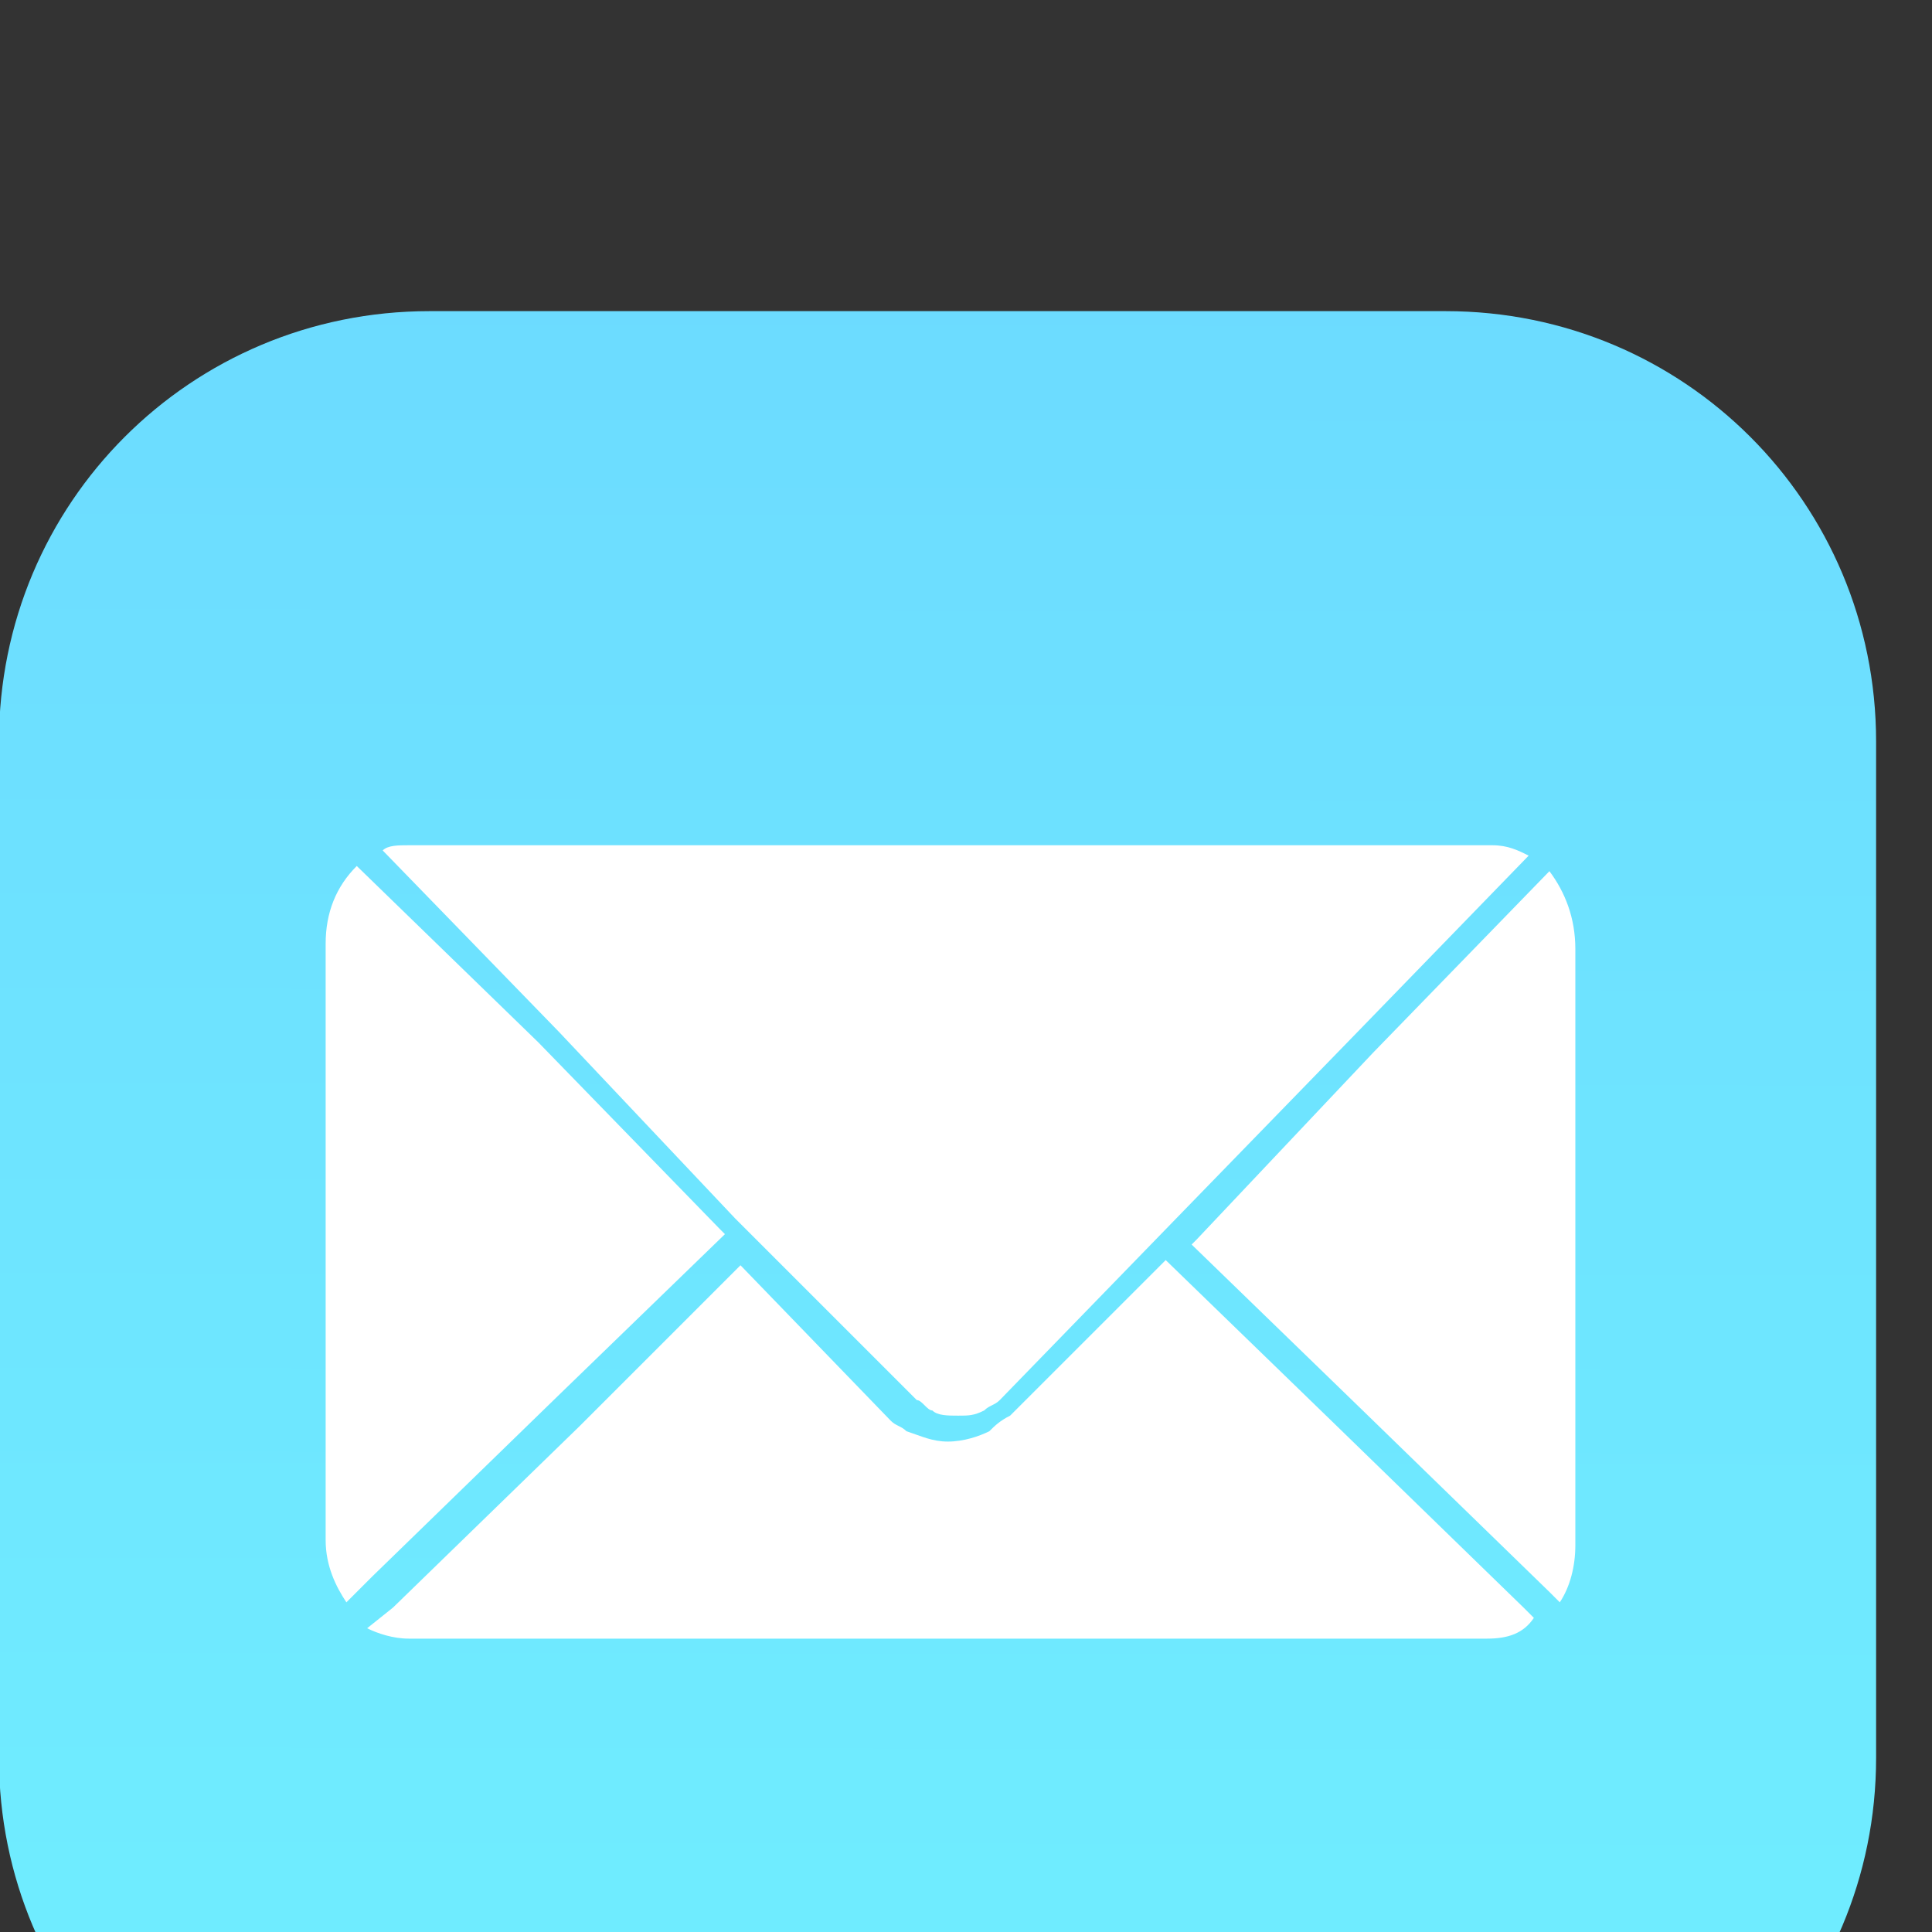
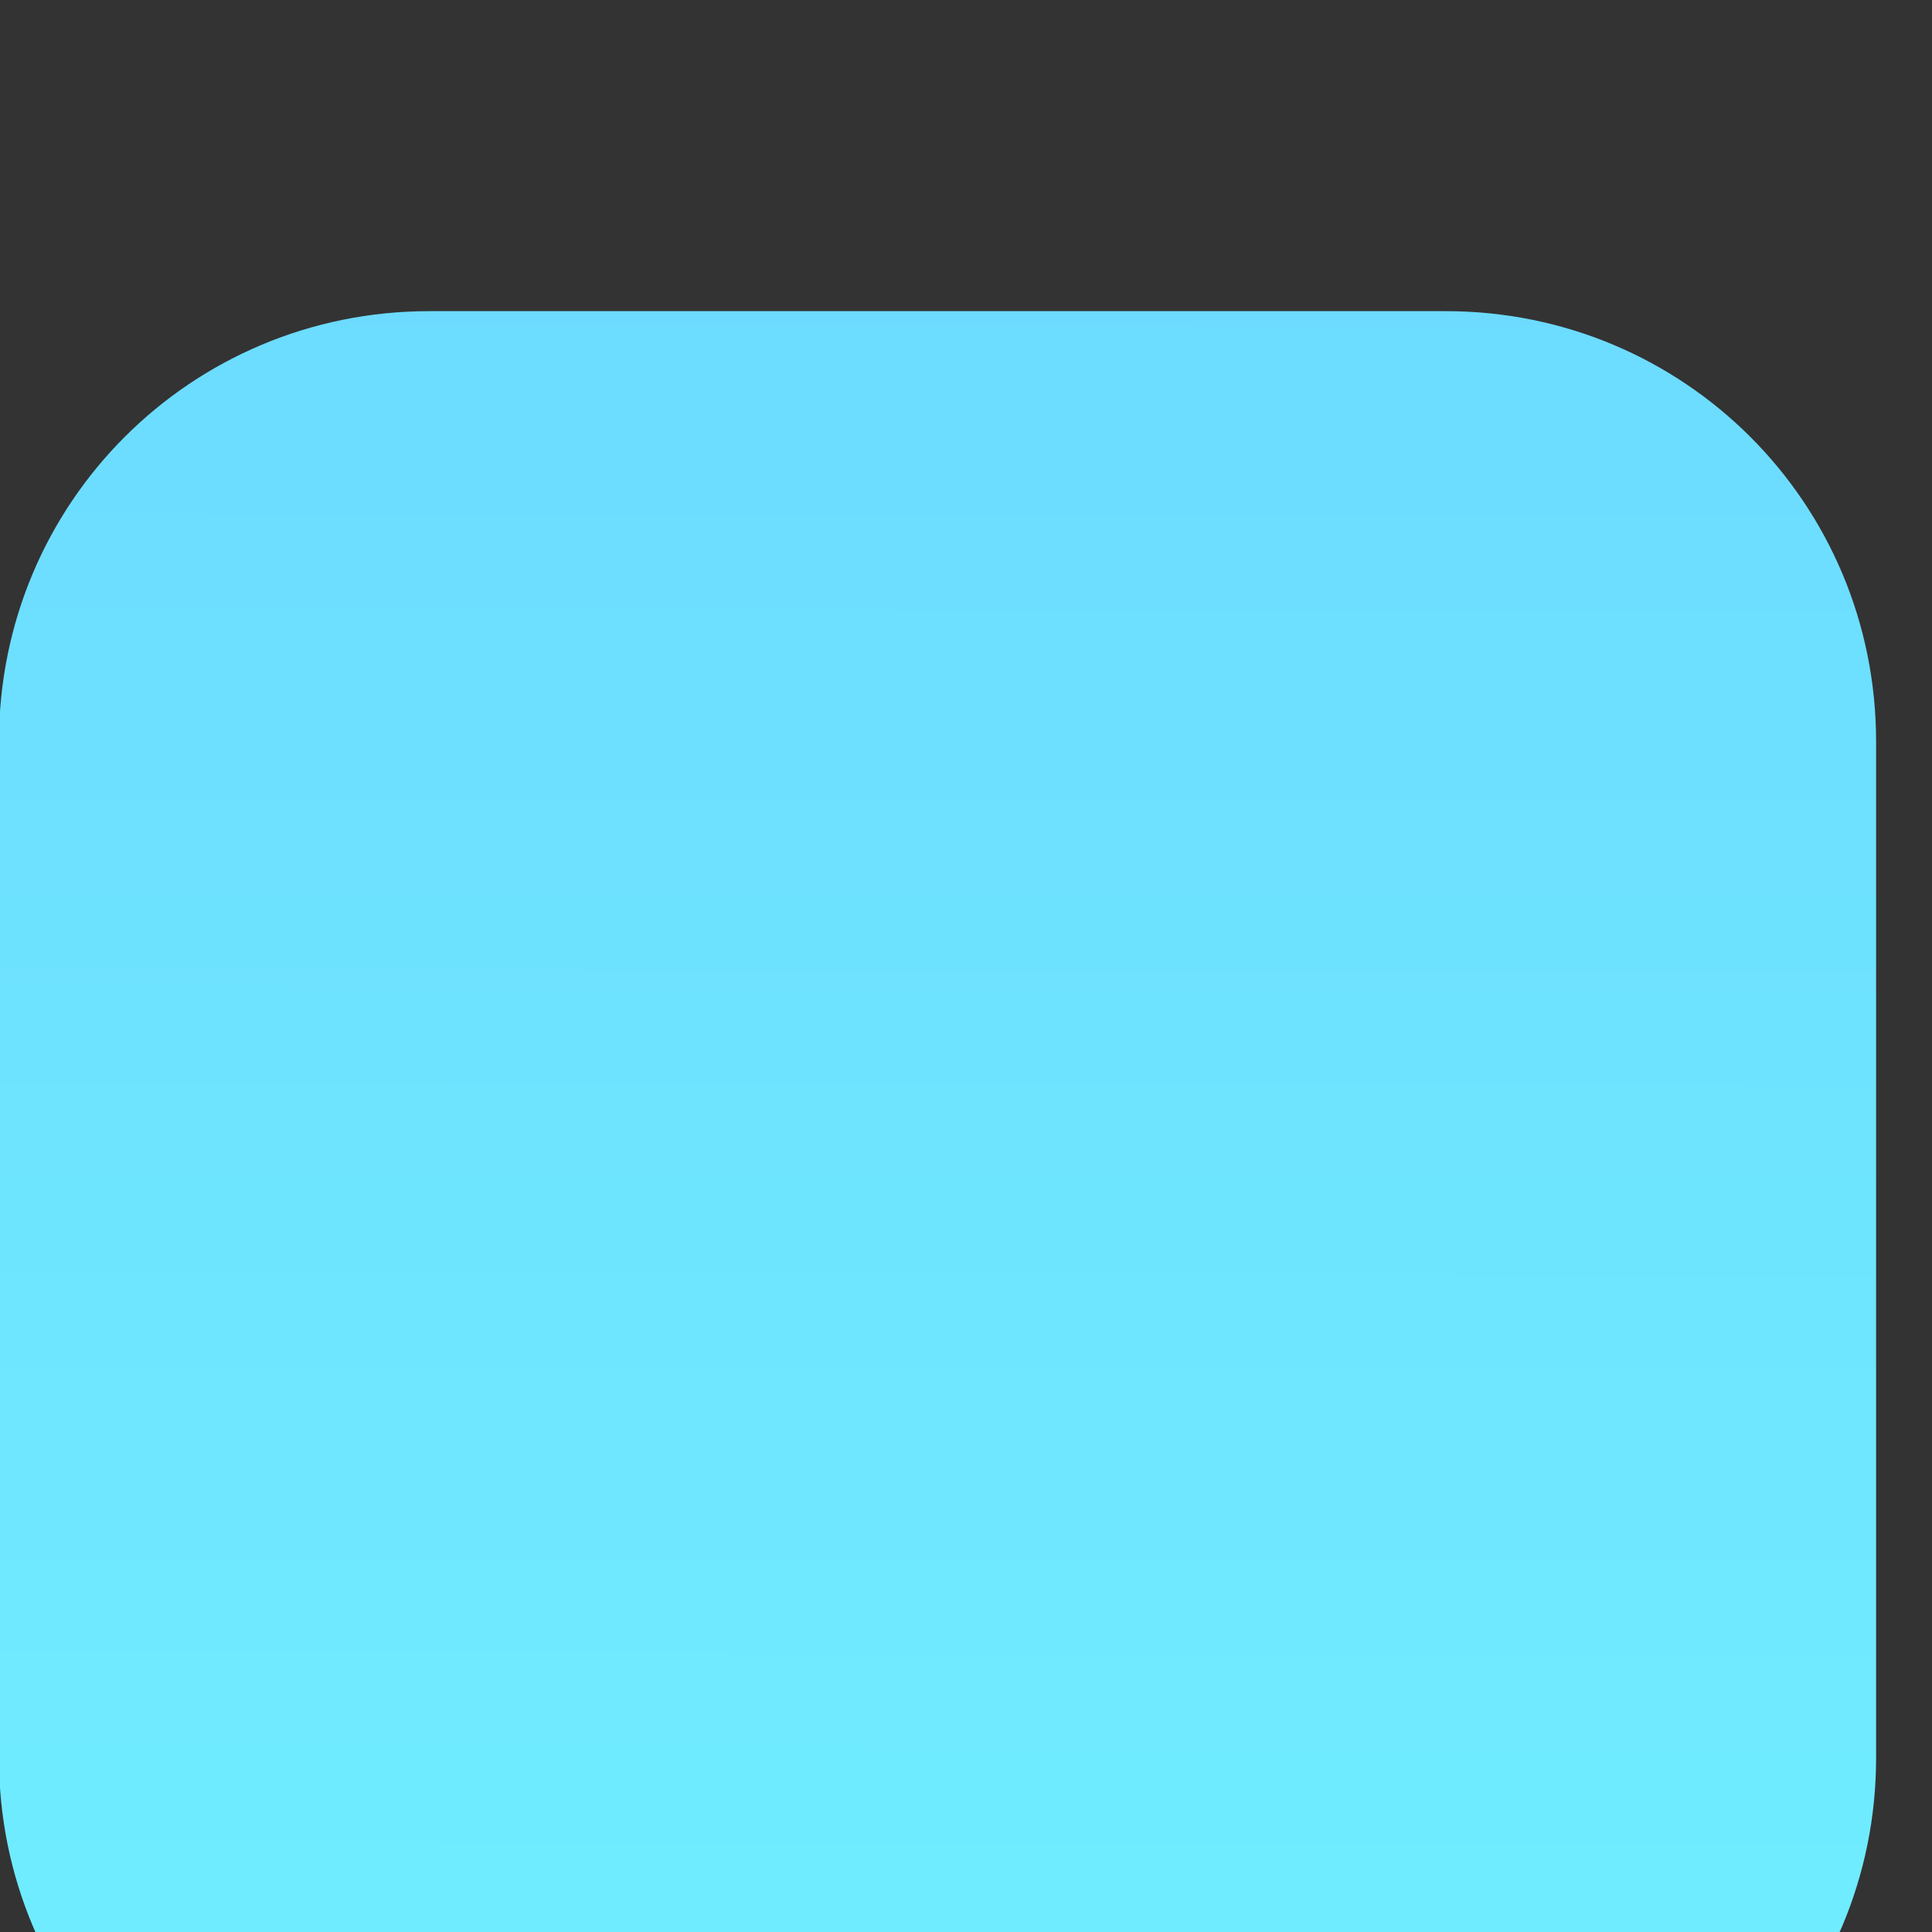
<svg xmlns="http://www.w3.org/2000/svg" xmlns:ns1="http://sodipodi.sourceforge.net/DTD/sodipodi-0.dtd" xmlns:ns2="http://www.inkscape.org/namespaces/inkscape" version="1.1" id="svg2" ns1:docname="Airdrop - Copie.svg" ns2:version="0.48.2 r9819" x="0px" y="0px" width="2.484px" height="2.484px" viewBox="-25.5 599.516 2.484 2.484" enable-background="new -25.5 599.516 2.484 2.484" xml:space="preserve">
  <rect x="-25.5" y="599.516" width="2.484" height="2.484" fill="#333333" stroke="none" />
  <ns1:namedview id="base" ns2:window-maximized="1" pagecolor="#ffffff" showgrid="false" borderopacity="1.0" bordercolor="#666666" ns2:cx="-298.61733" ns2:zoom="0.37410882" ns2:cy="36.893627" ns2:window-width="1366" ns2:window-height="706" ns2:window-x="-8" ns2:pageshadow="2" ns2:pageopacity="0.0" ns2:current-layer="layer1" ns2:window-y="-8" ns2:document-units="px">
	</ns1:namedview>
  <g id="layer1" transform="translate(0,-450.362)" ns2:groupmode="layer" ns2:label="Calque 1">
    <g id="g3062" transform="matrix(6.667,0,0,6.667,-5.667,-5957.719)">
      <linearGradient id="rect2996_1_" gradientUnits="userSpaceOnUse" x1="-2.791" y1="961.08" x2="-2.788" y2="963.459" gradientTransform="matrix(1 0 0 -1 -0.003 2012.588)">
        <stop offset="0" style="stop-color:#70EFFF" />
        <stop offset="1" style="stop-color:#5770FF" />
      </linearGradient>
      <path id="rect2996" ns2:connector-curvature="0" fill="url(#rect2996_1_)" d="M-2.892,1051.147h0.196    c0.046,0,0.083,0.037,0.083,0.083v0.196c0,0.046-0.037,0.083-0.083,0.083h-0.196c-0.046,0-0.083-0.037-0.083-0.083v-0.196    C-2.975,1051.184-2.938,1051.147-2.892,1051.147L-2.892,1051.147z" />
-       <path id="rect3027" ns1:nodetypes="sccccccccaaaccccsscsscccccccccccccccsscccccsscccccaaacc" ns2:connector-curvature="0" fill="#FFFFFF" d="    M-2.896,1051.25c-0.002,0-0.004,0-0.005,0.001l0.034,0.035l0.034,0.036l0.001,0.001l0.001,0.001l0.001,0.001l0.002,0.002    l0.03,0.03c0.001,0,0.002,0.002,0.003,0.002c0.001,0.001,0.003,0.001,0.005,0.001c0.002,0,0.003,0,0.005-0.001    c0.001-0.001,0.002-0.001,0.003-0.002l0.034-0.035l0.035-0.036l0.033-0.034c-0.002-0.001-0.004-0.002-0.007-0.002H-2.896z     M-2.906,1051.254c-0.004,0.004-0.006,0.009-0.006,0.015v0.115c0,0.005,0.002,0.009,0.004,0.012l0.005-0.005l0.036-0.035    l0.032-0.031l-0.001-0.001l-0.035-0.036L-2.906,1051.254L-2.906,1051.254z M-2.676,1051.255l-0.034,0.035l-0.034,0.036    l-0.001,0.001l0.033,0.032l0.036,0.035l0.002,0.002c0.002-0.003,0.003-0.007,0.003-0.011v-0.115    C-2.671,1051.264-2.673,1051.259-2.676,1051.255z M-2.832,1051.331l-0.031,0.031l-0.036,0.035l-0.005,0.004    c0.002,0.001,0.005,0.002,0.008,0.002h0.208c0.004,0,0.007-0.001,0.009-0.004l-0.002-0.002l-0.036-0.035l-0.033-0.032l-0.03,0.03    c-0.002,0.001-0.003,0.002-0.004,0.003c-0.002,0.001-0.005,0.002-0.008,0.002c-0.003,0-0.005-0.001-0.008-0.002    c-0.001-0.001-0.002-0.001-0.003-0.002L-2.832,1051.331z" />
    </g>
  </g>
</svg>